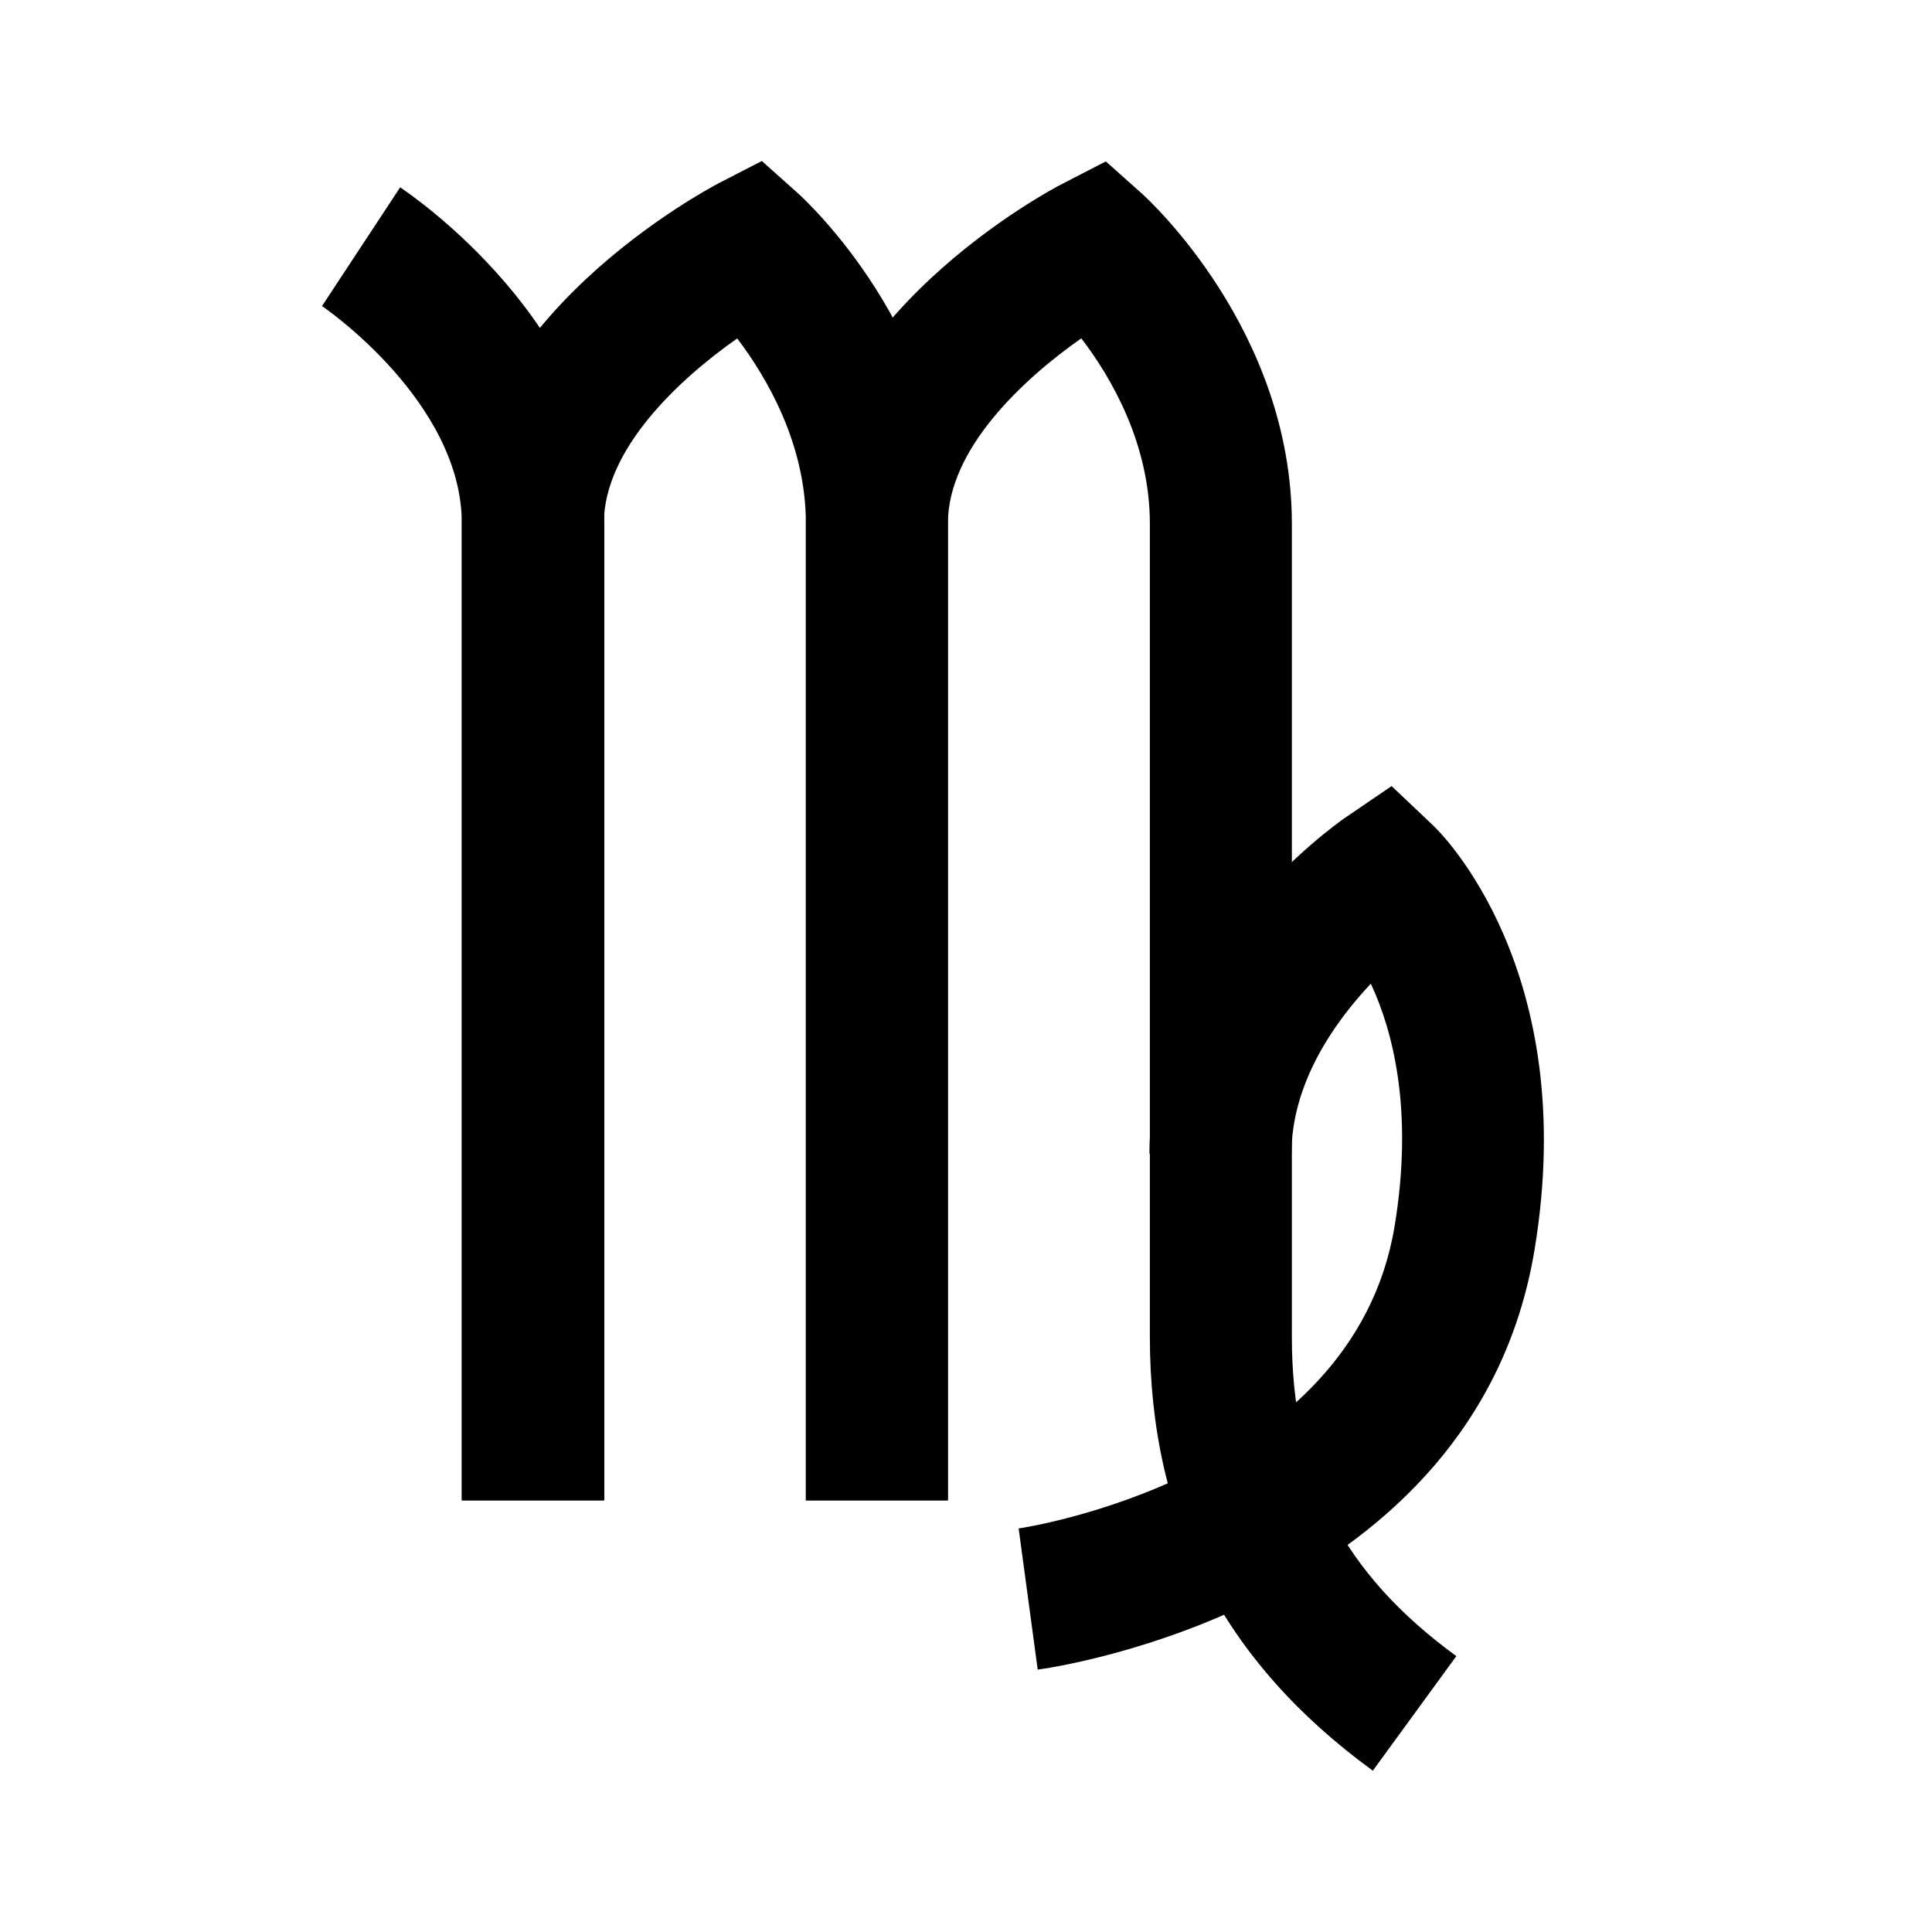
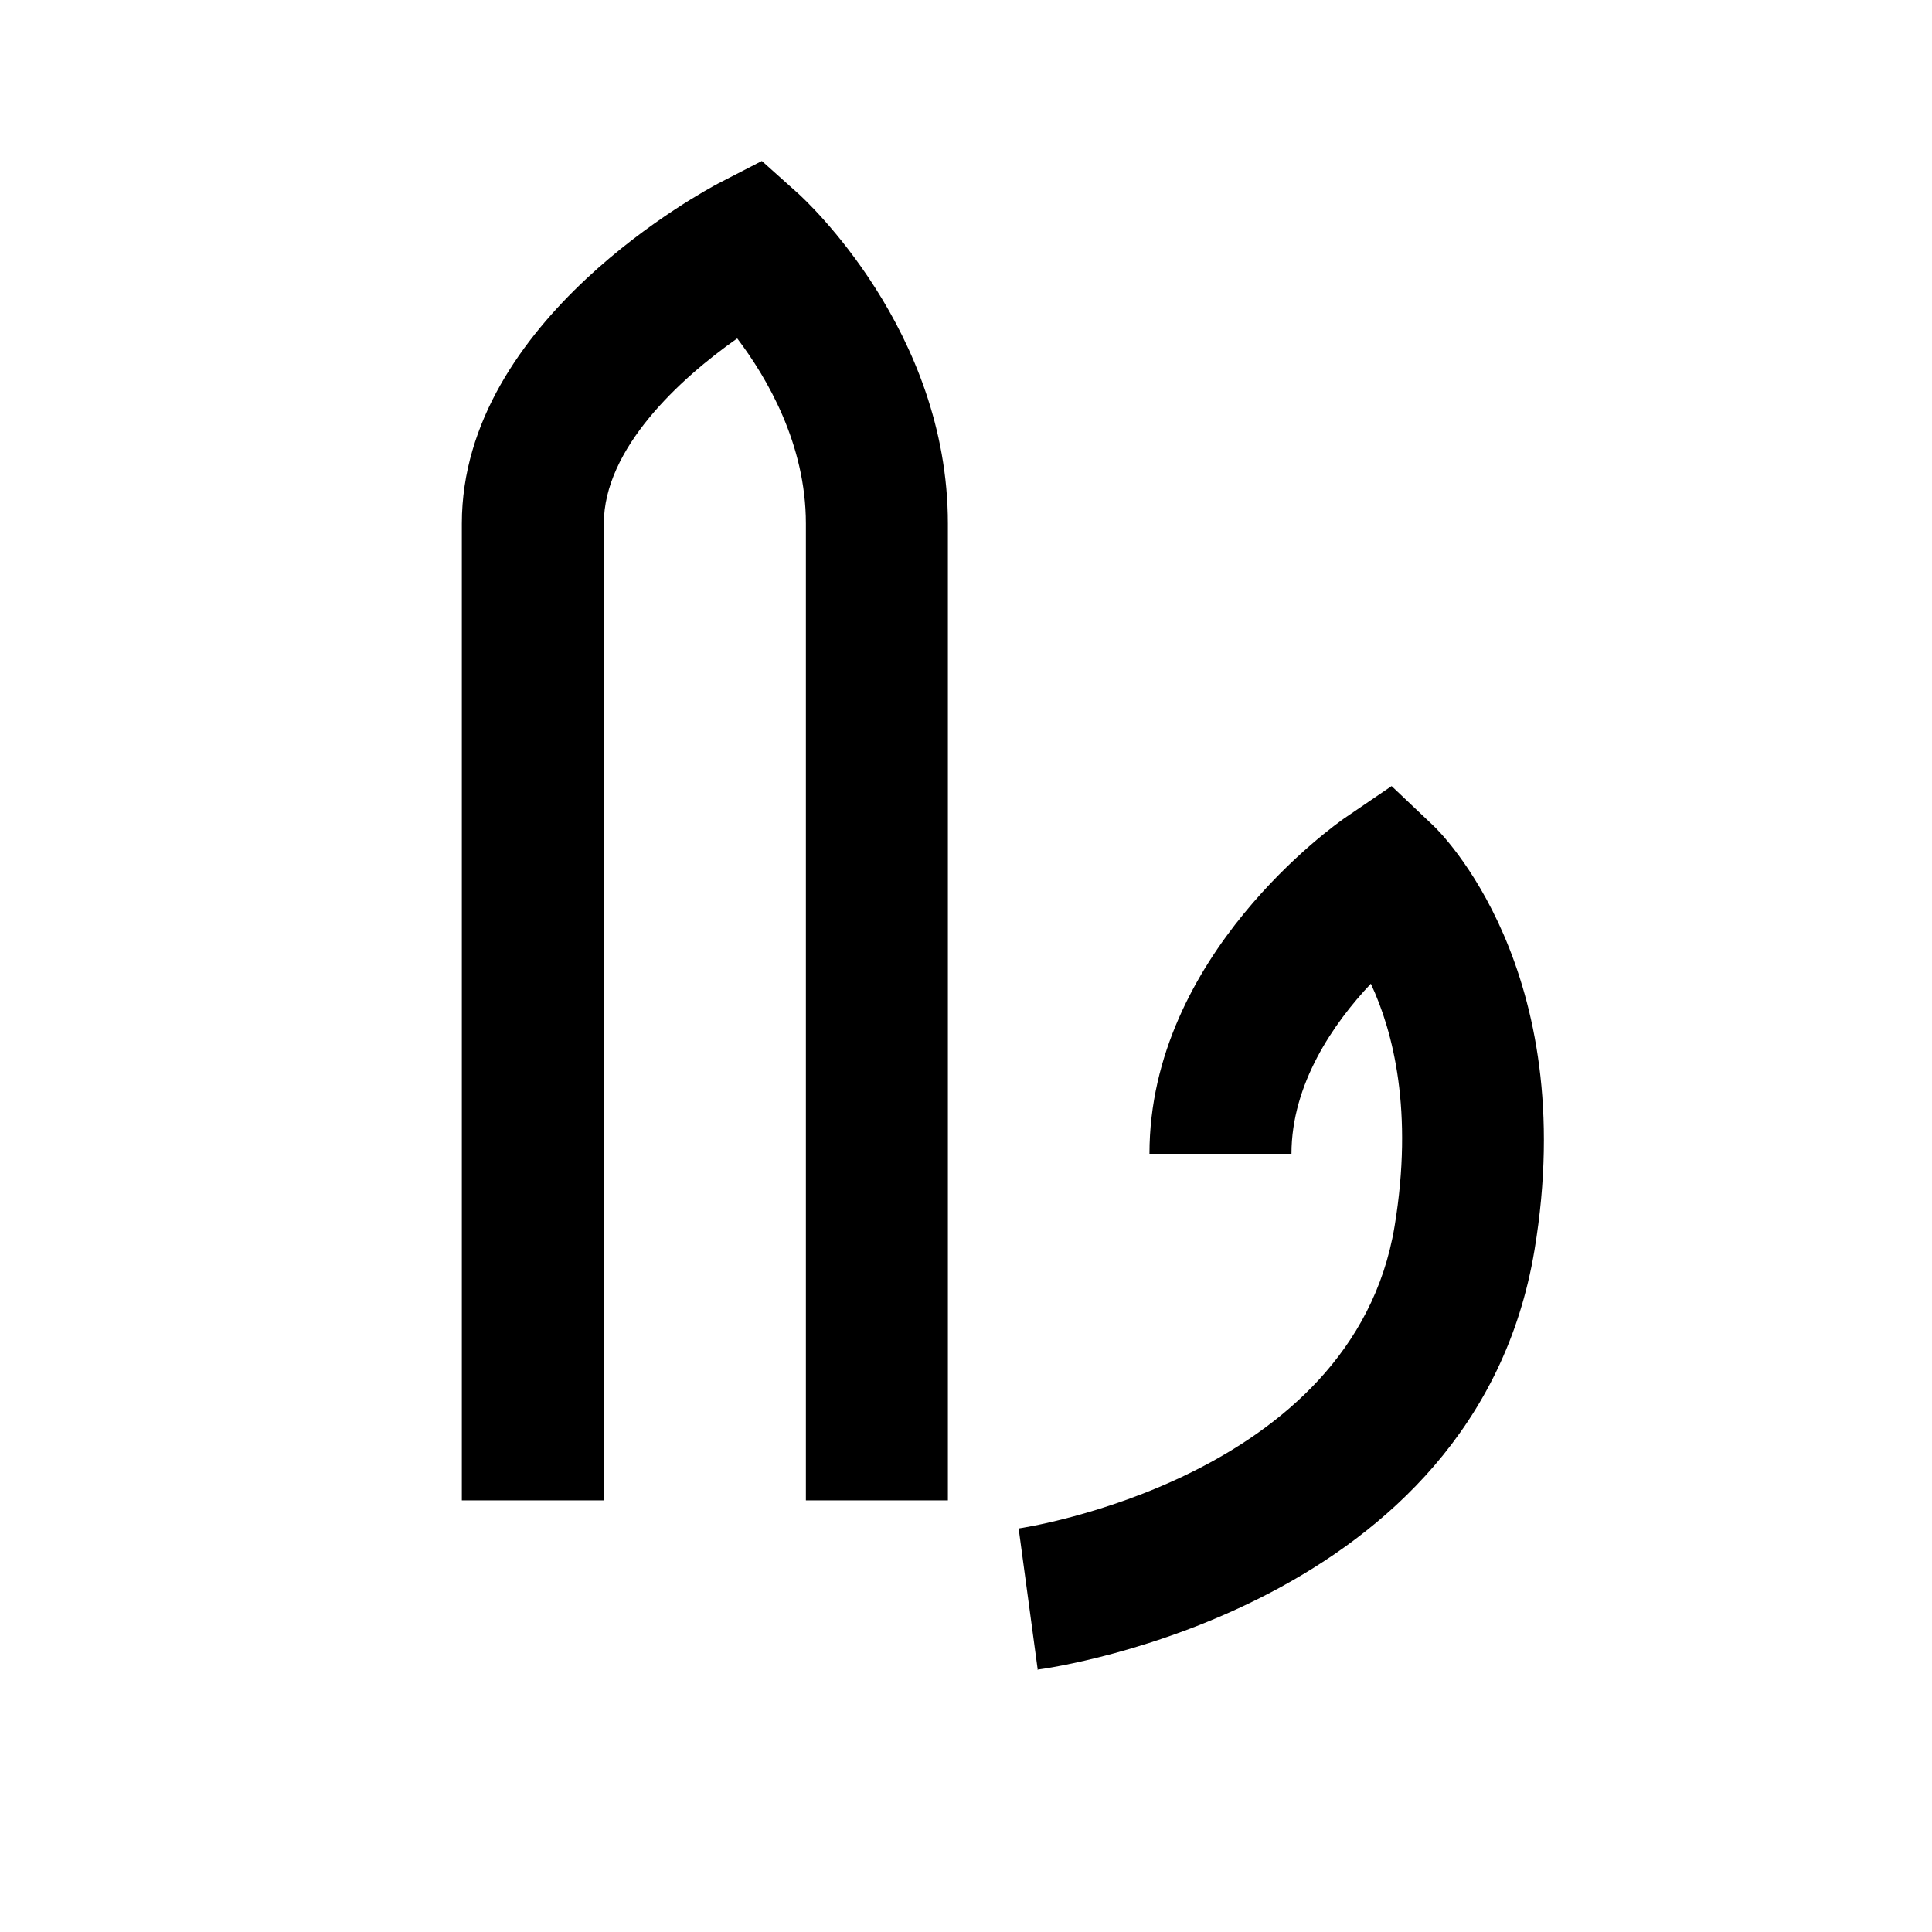
<svg xmlns="http://www.w3.org/2000/svg" width="24" height="24" viewBox="0 0 24 24" fill="none">
-   <path d="M7.501 18.638H5.737V6.504C5.737 4.987 4.016 3.812 4 3.802L4.971 2.327C5.072 2.397 7.507 4.022 7.507 6.504V18.638H7.501Z" fill="black" />
  <path d="M11.775 18.638H10.011V6.504C10.011 5.517 9.528 4.692 9.158 4.204C8.44 4.708 7.501 5.576 7.501 6.504V18.638H5.737V6.504C5.737 3.962 8.794 2.349 8.922 2.279L9.464 2L9.92 2.408C9.995 2.477 11.775 4.102 11.775 6.504V18.638Z" fill="black" />
  <path d="M12.89 20.735L12.654 18.987C12.692 18.982 16.804 18.371 17.324 15.234C17.56 13.808 17.308 12.816 17.029 12.22C16.568 12.708 16.043 13.464 16.043 14.333H14.279C14.279 11.861 16.601 10.236 16.697 10.167L17.287 9.765L17.807 10.258C17.882 10.328 19.641 12.043 19.062 15.529C18.327 19.952 13.11 20.714 12.885 20.741L12.89 20.735Z" fill="black" />
-   <path d="M17.051 21.994C15.19 20.638 14.284 18.874 14.284 16.605V6.504C14.284 5.517 13.807 4.691 13.432 4.203C12.713 4.707 11.775 5.576 11.775 6.504V18.638H10.011V6.504C10.011 3.962 13.067 2.348 13.196 2.284L13.737 2.005L14.193 2.412C14.268 2.482 16.048 4.107 16.048 6.509V16.611C16.048 18.321 16.681 19.544 18.091 20.573L17.051 22V21.994Z" fill="black" />
</svg>